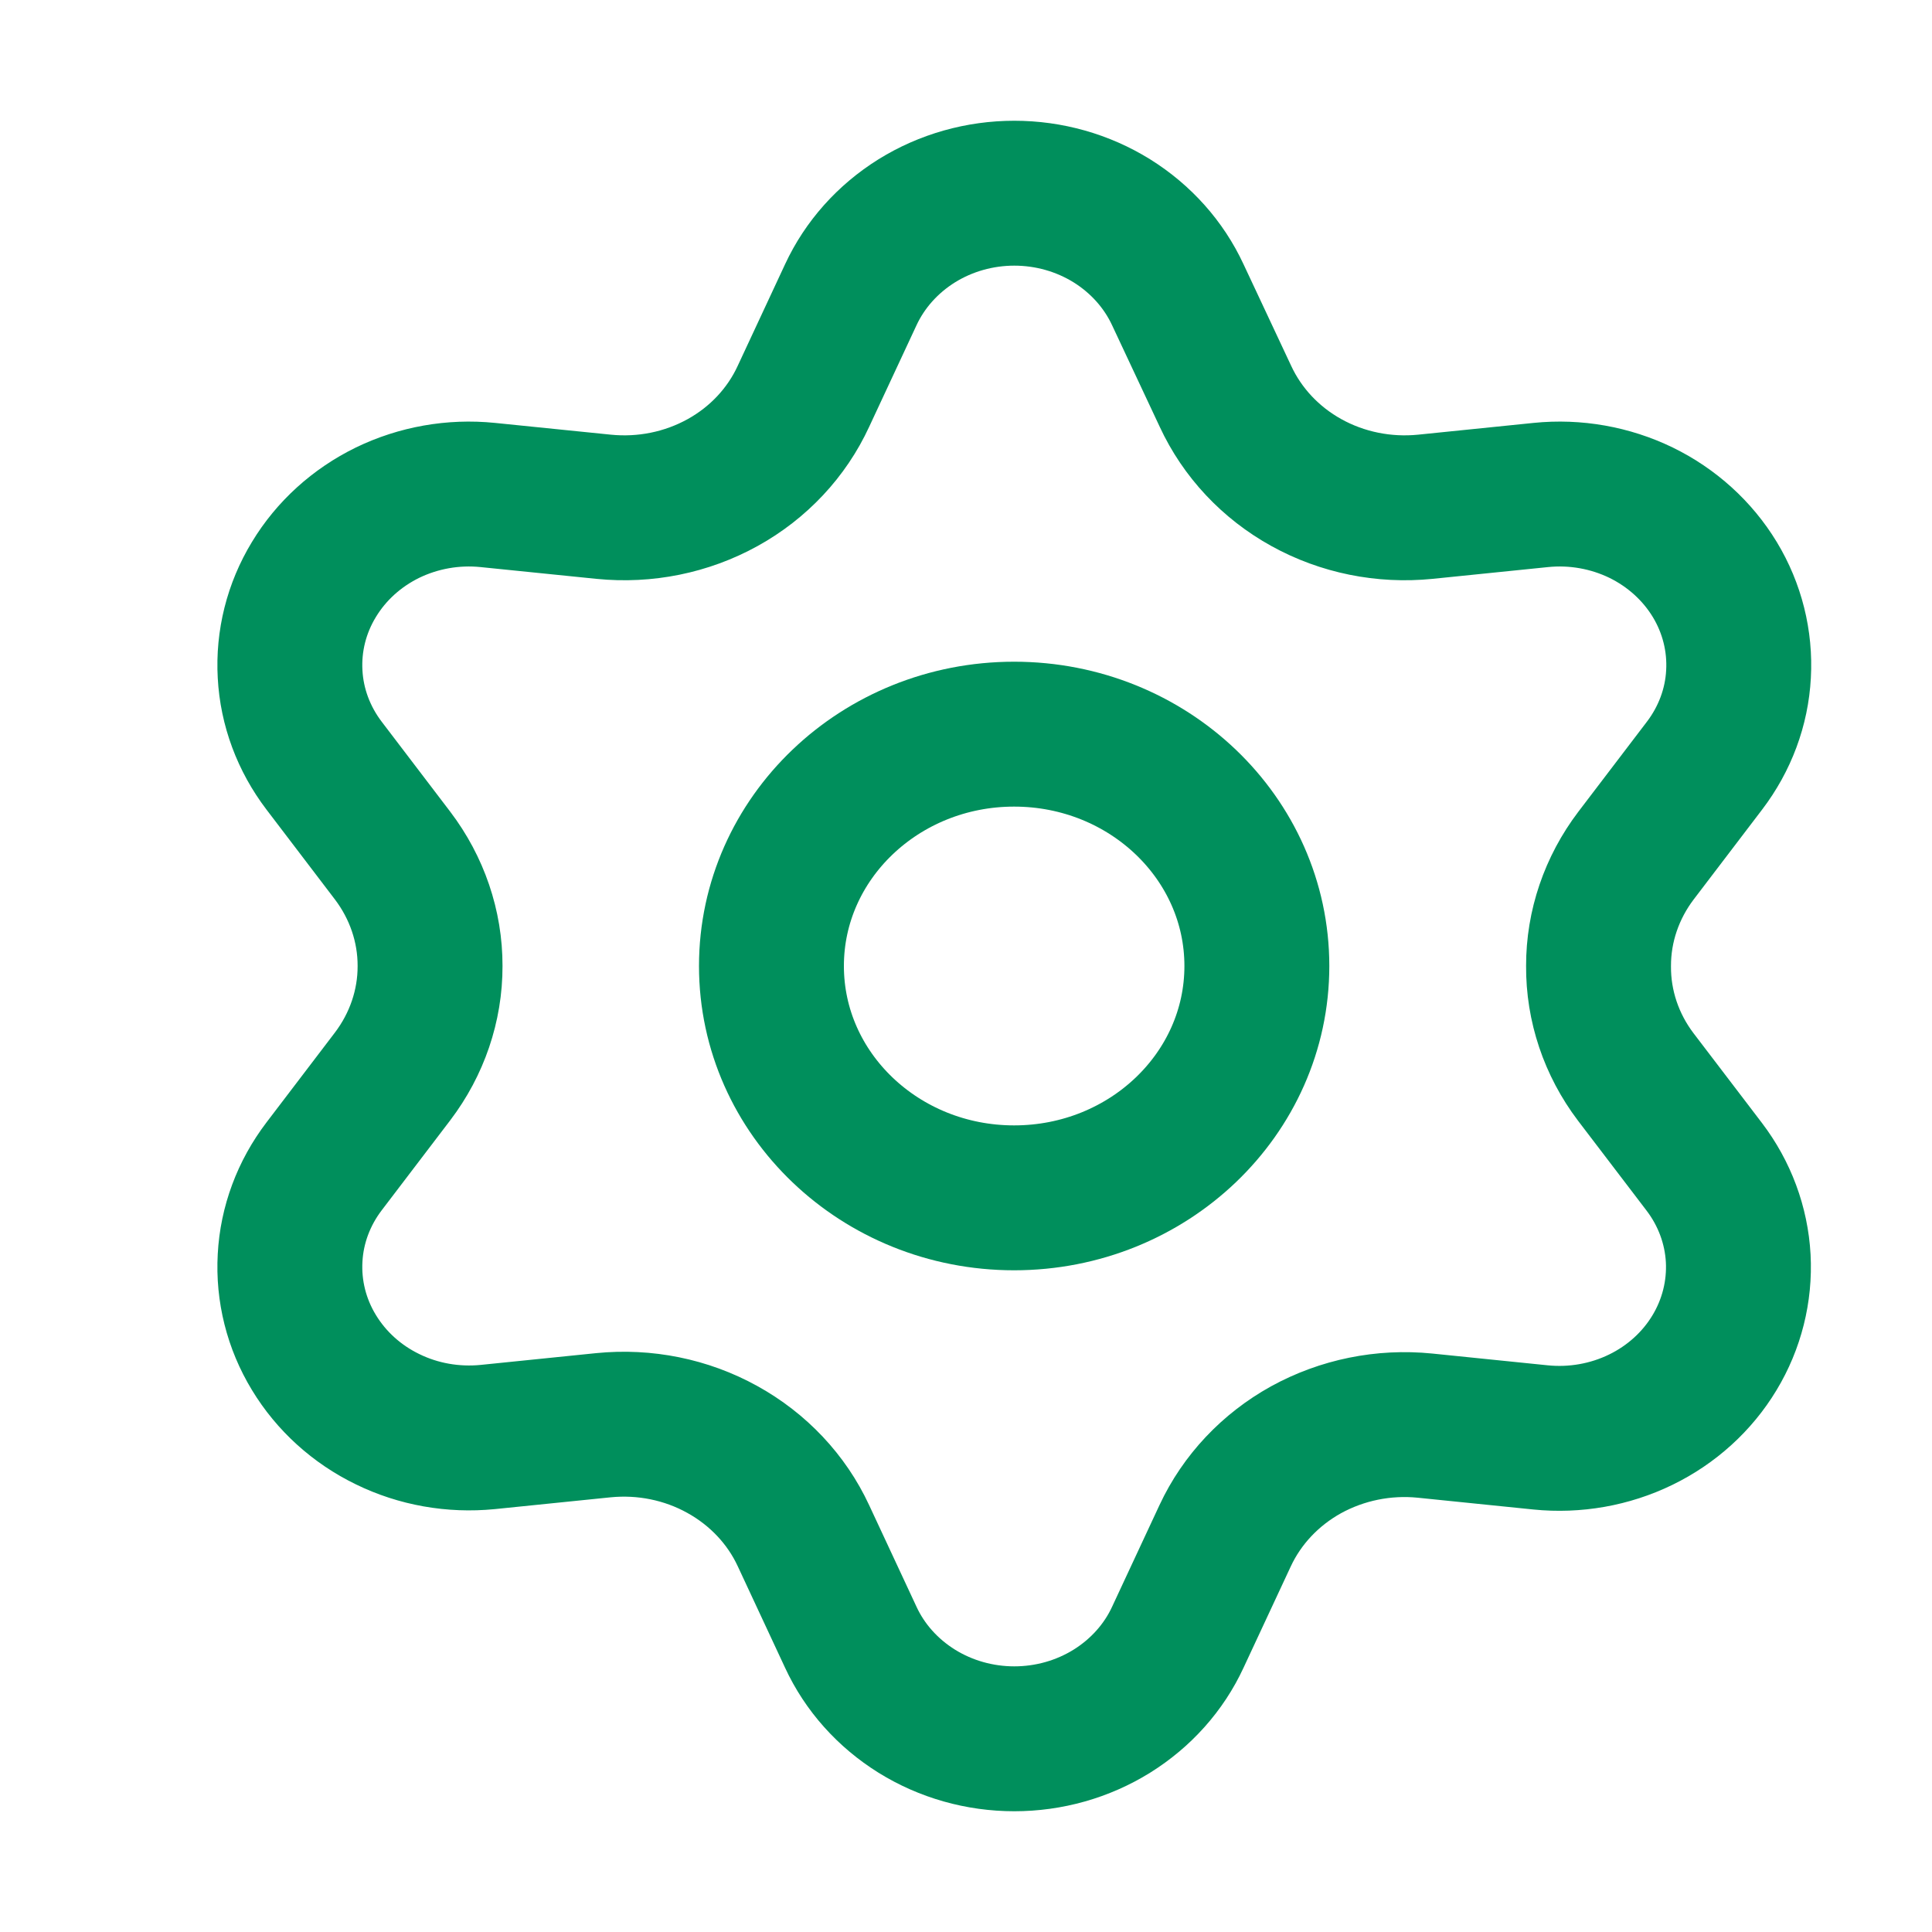
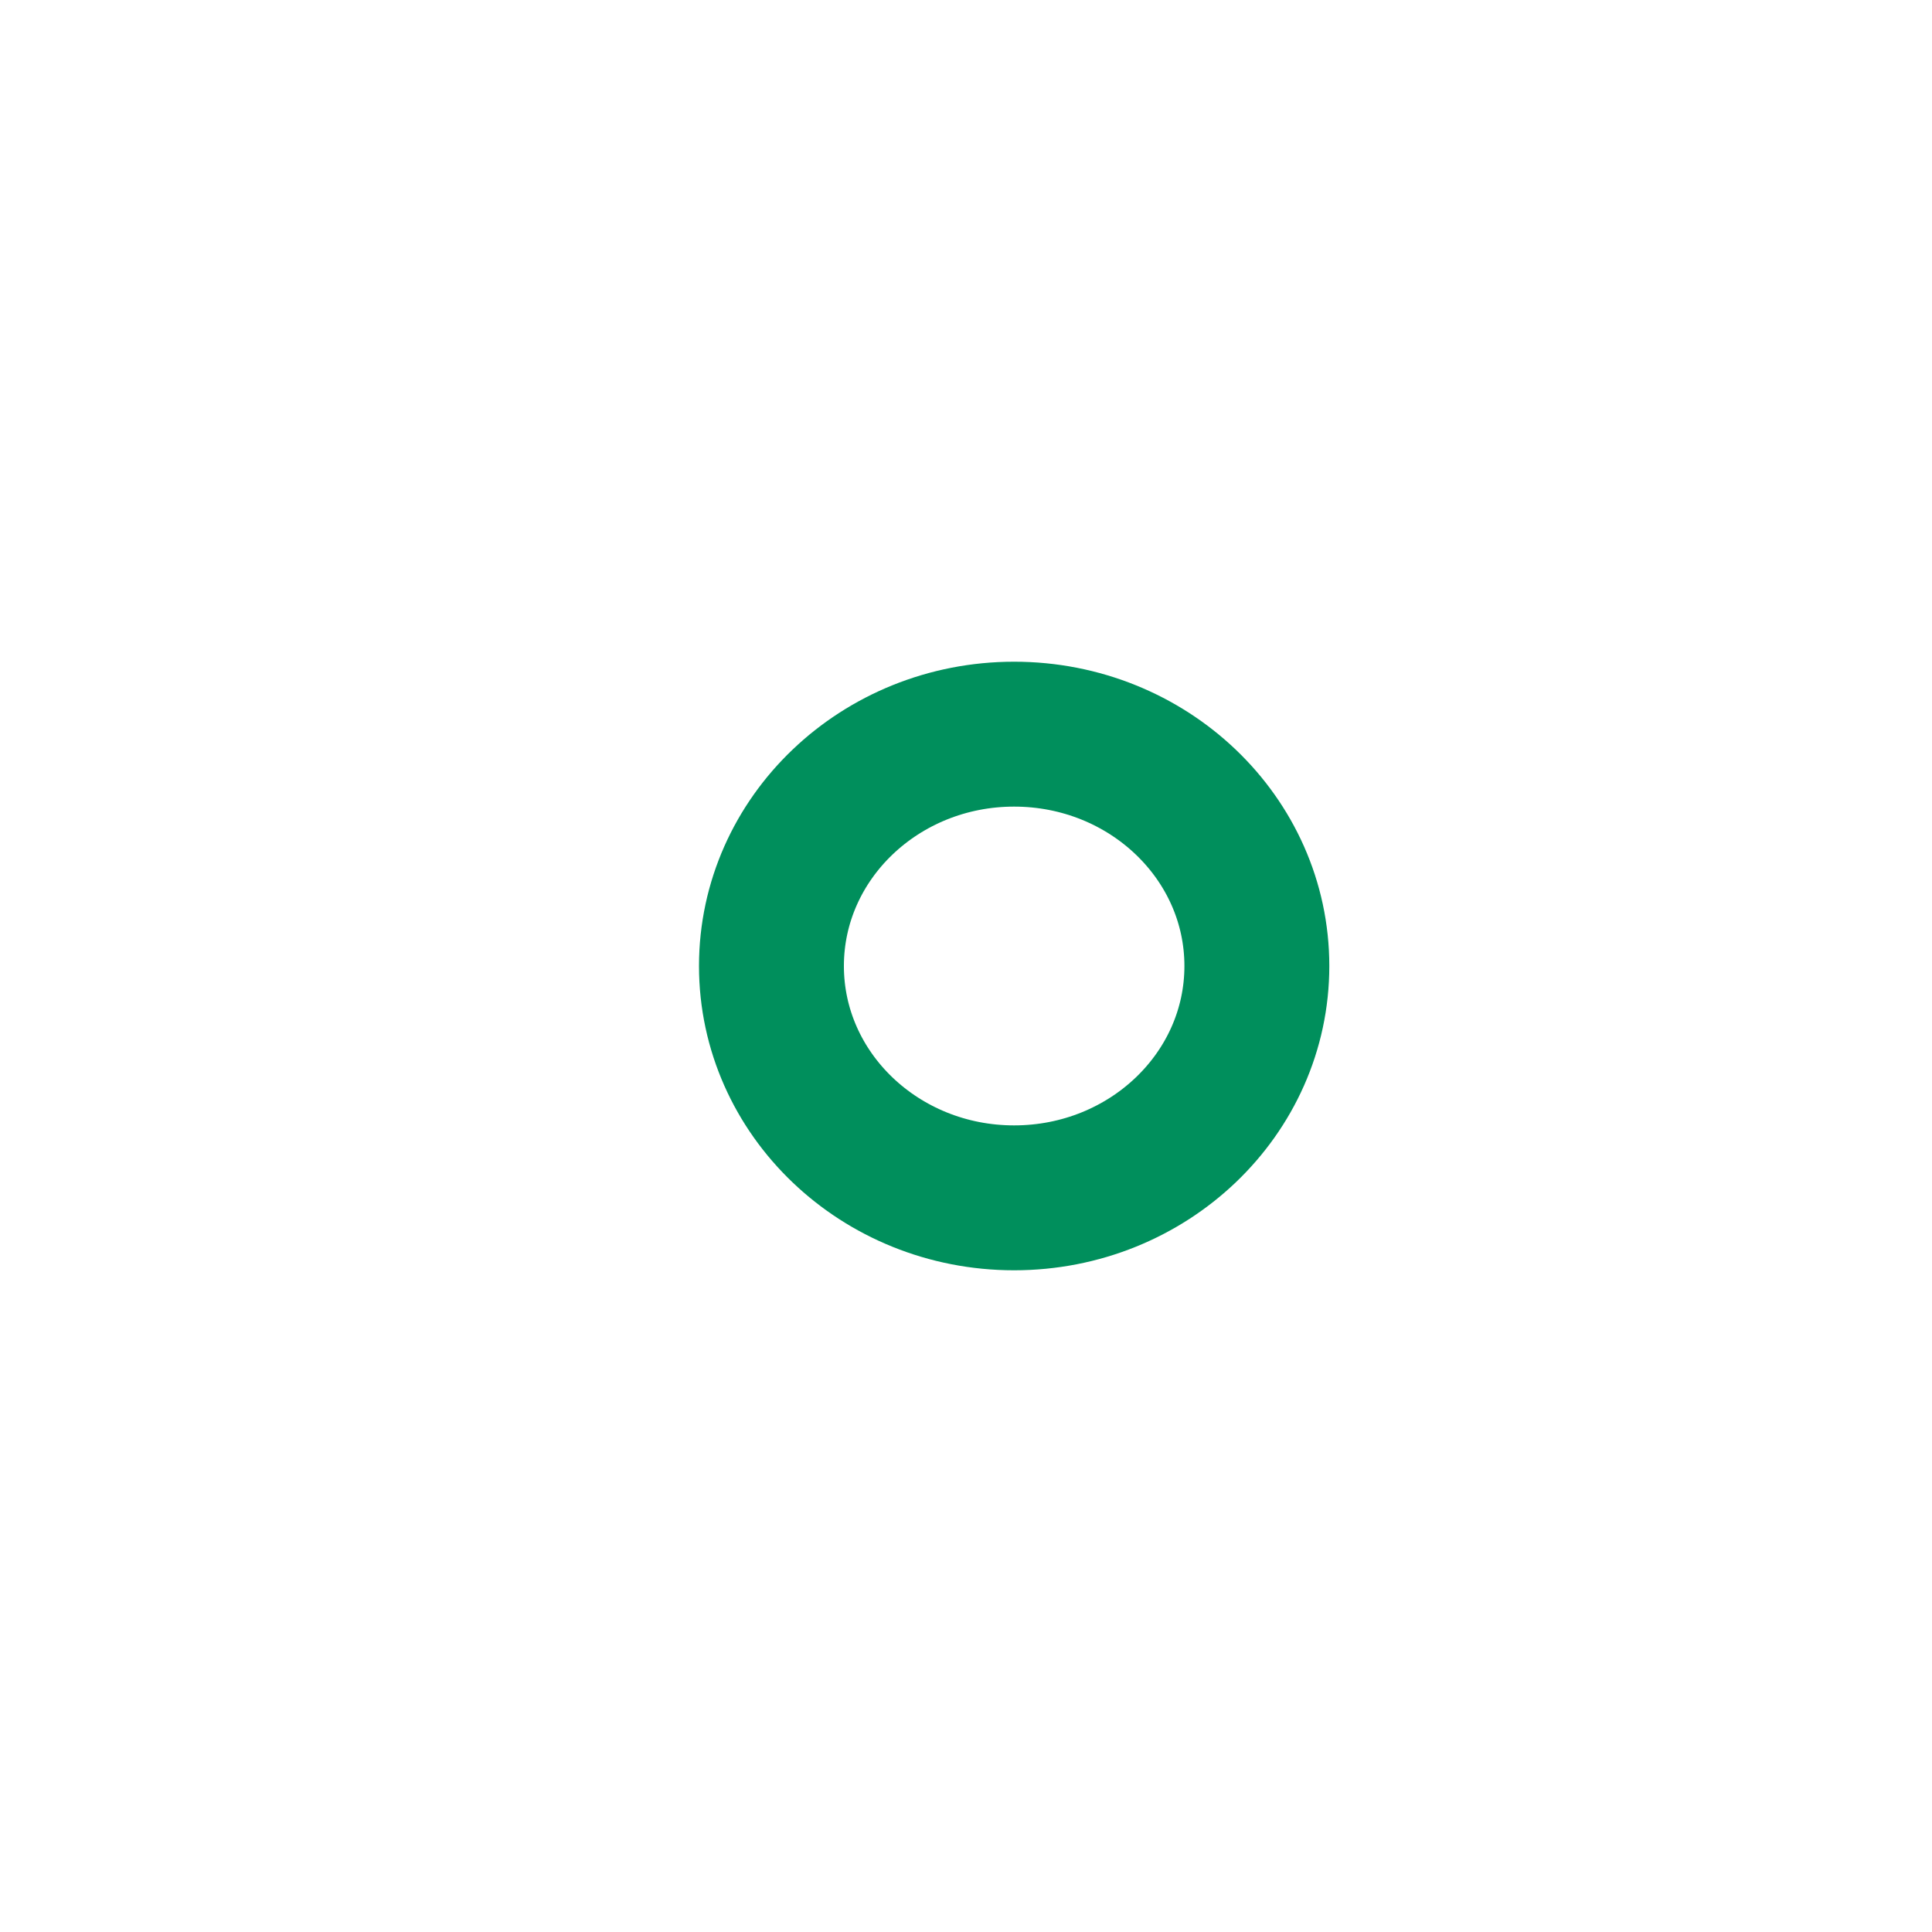
<svg xmlns="http://www.w3.org/2000/svg" width="20" height="20" viewBox="0 0 20 20" fill="none">
-   <path d="M8.317 15.897L8.807 16.948C8.952 17.262 9.19 17.527 9.49 17.714C9.791 17.901 10.142 18 10.5 18C10.858 18 11.209 17.901 11.51 17.714C11.81 17.527 12.048 17.262 12.193 16.948L12.683 15.897C12.857 15.524 13.15 15.213 13.52 15.008C13.893 14.803 14.323 14.715 14.751 14.758L15.948 14.88C16.305 14.916 16.665 14.852 16.984 14.697C17.303 14.542 17.569 14.301 17.748 14.004C17.927 13.708 18.012 13.368 17.994 13.026C17.975 12.684 17.853 12.355 17.642 12.078L16.933 11.148C16.68 10.814 16.545 10.412 16.548 10C16.547 9.589 16.684 9.189 16.936 8.857L17.645 7.926C17.856 7.649 17.979 7.32 17.997 6.978C18.016 6.636 17.931 6.296 17.752 6C17.572 5.703 17.307 5.463 16.988 5.307C16.668 5.152 16.308 5.088 15.952 5.124L14.755 5.246C14.327 5.289 13.896 5.202 13.524 4.996C13.153 4.791 12.86 4.478 12.686 4.103L12.193 3.052C12.048 2.739 11.81 2.473 11.51 2.286C11.209 2.099 10.858 2 10.5 2C10.142 2 9.791 2.099 9.49 2.286C9.19 2.473 8.952 2.739 8.807 3.052L8.317 4.103C8.144 4.478 7.851 4.791 7.48 4.996C7.107 5.202 6.677 5.289 6.249 5.246L5.048 5.124C4.691 5.088 4.332 5.152 4.012 5.307C3.693 5.463 3.428 5.703 3.249 6C3.069 6.296 2.984 6.636 3.003 6.978C3.021 7.32 3.144 7.649 3.355 7.926L4.064 8.857C4.316 9.189 4.453 9.589 4.452 10C4.453 10.411 4.316 10.811 4.064 11.143L3.355 12.074C3.144 12.351 3.021 12.68 3.003 13.022C2.984 13.364 3.069 13.704 3.249 14C3.428 14.296 3.693 14.537 4.013 14.692C4.332 14.848 4.691 14.911 5.048 14.876L6.245 14.754C6.673 14.711 7.104 14.798 7.476 15.004C7.848 15.209 8.143 15.522 8.317 15.897Z" stroke="#008F5C" stroke-width="1.5" stroke-linecap="round" stroke-linejoin="round" />
  <path d="M10.498 12.4C11.886 12.4 13.011 11.325 13.011 10C13.011 8.675 11.886 7.6 10.498 7.6C9.111 7.6 7.986 8.675 7.986 10C7.986 11.325 9.111 12.4 10.498 12.4Z" stroke="#008F5C" stroke-width="1.5" stroke-linecap="round" stroke-linejoin="round" />
</svg>